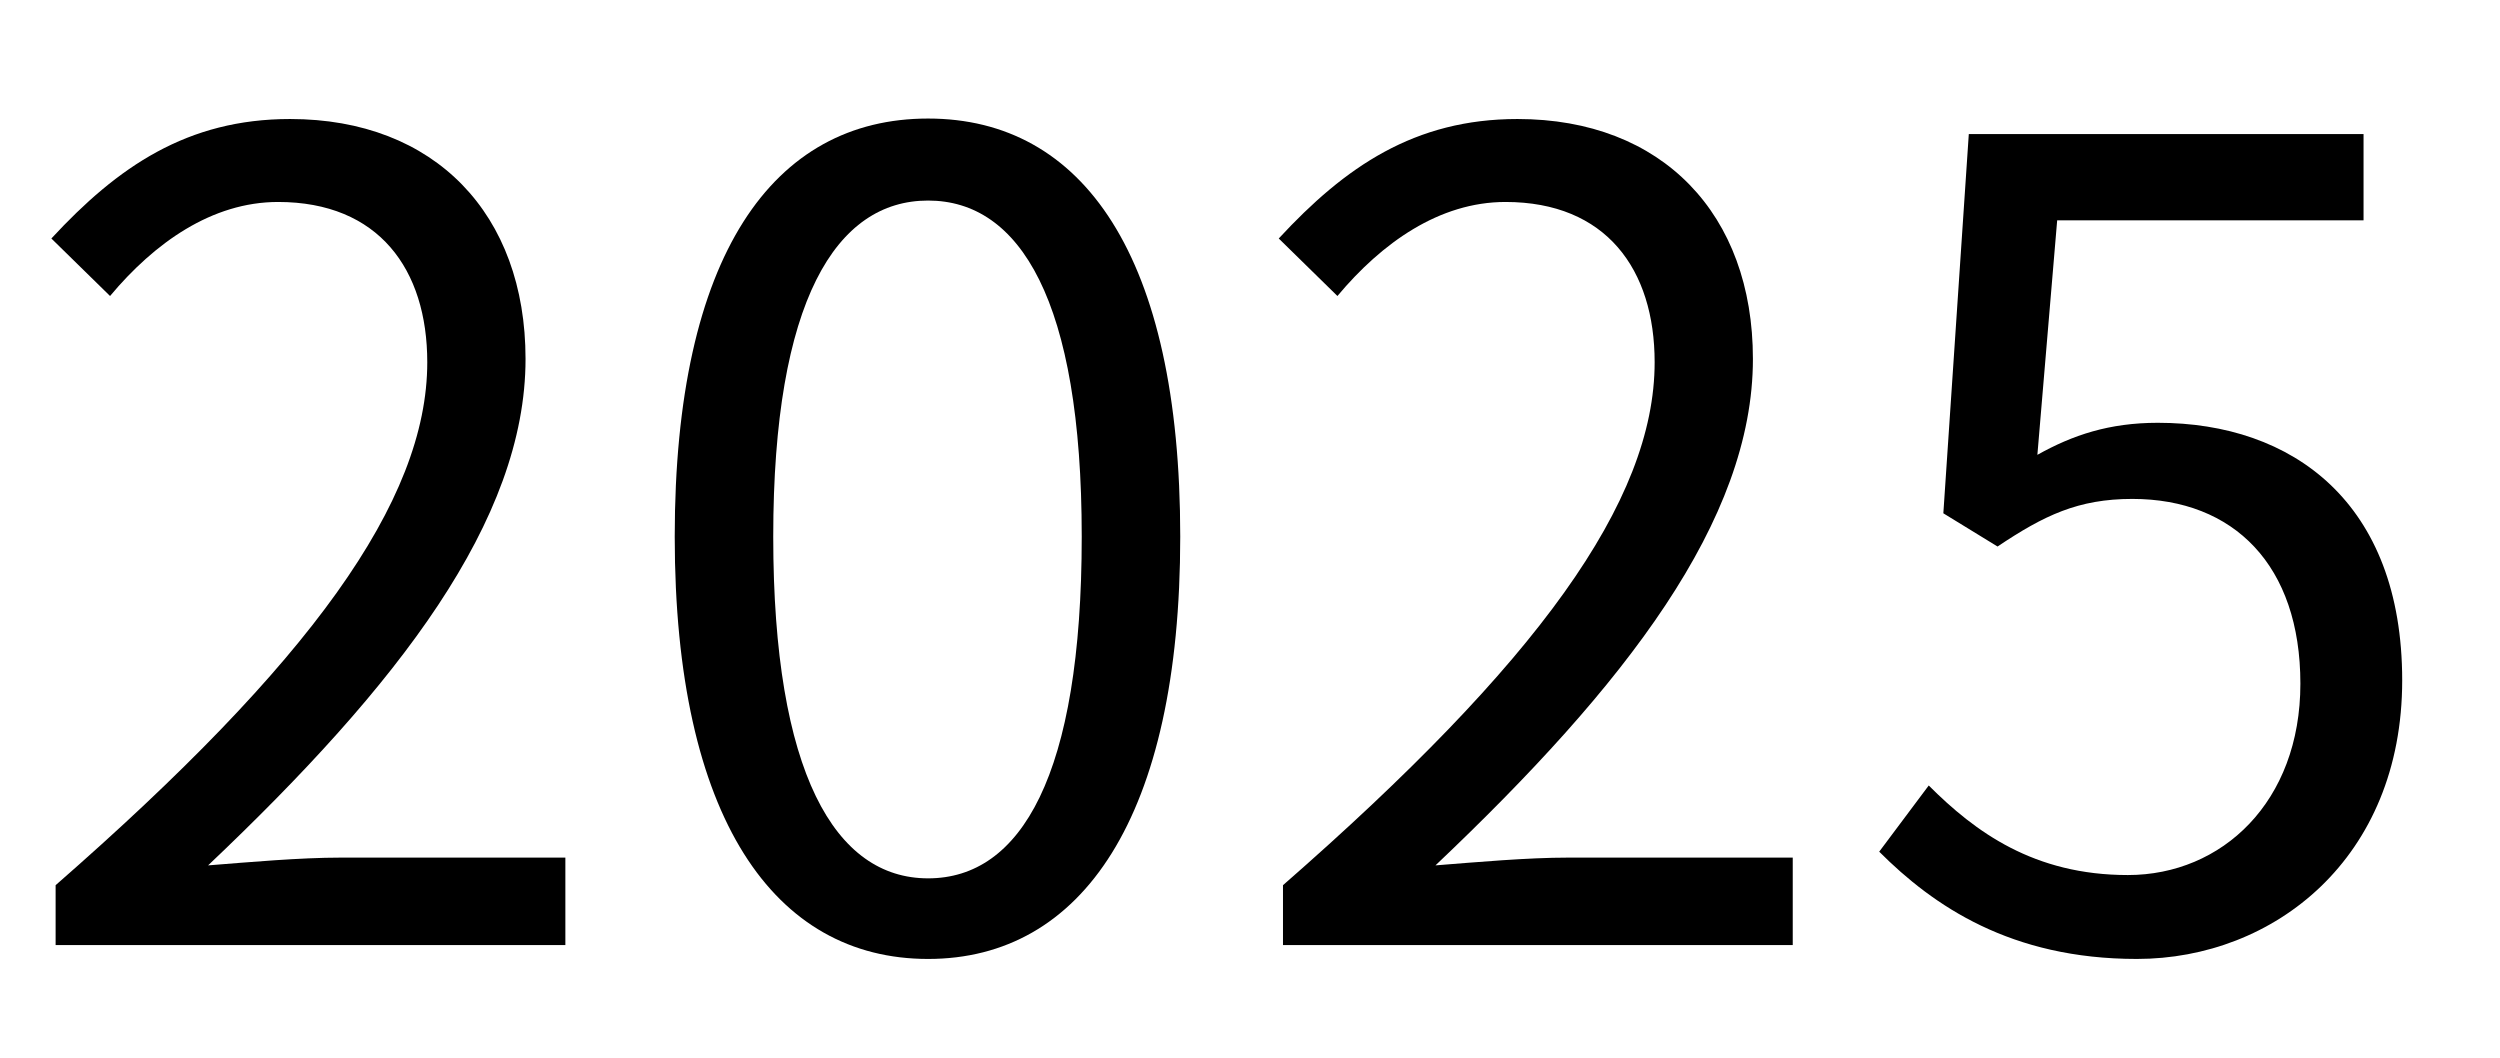
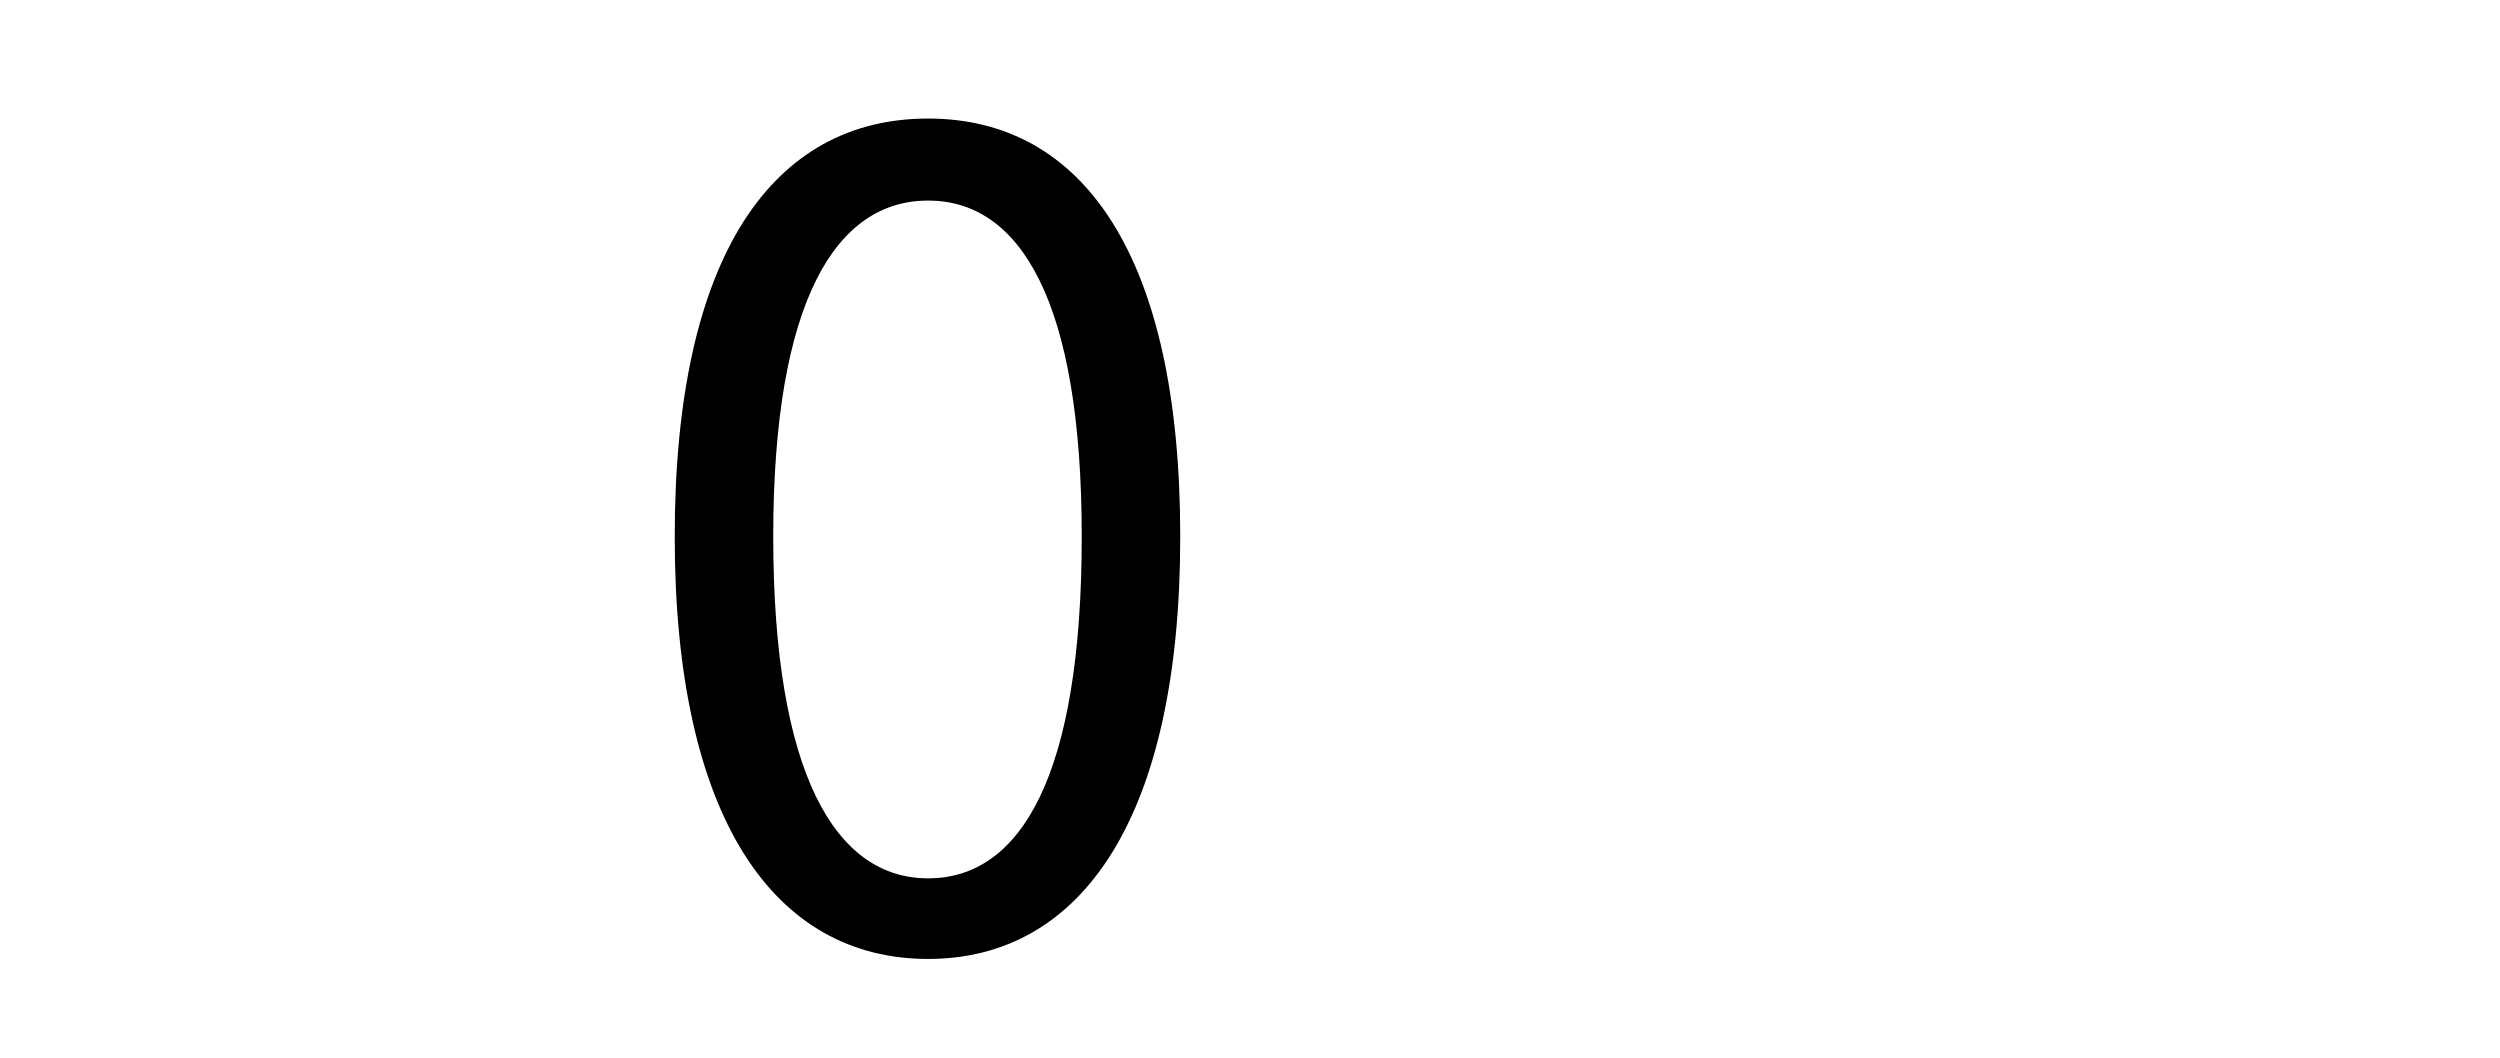
<svg xmlns="http://www.w3.org/2000/svg" id="_レイヤー_2" data-name="レイヤー 2" viewBox="0 0 106.08 44.88">
  <defs>
    <style>
      .cls-1 {
        fill: none;
      }
    </style>
  </defs>
  <g id="_レイヤー_2-2" data-name="レイヤー 2">
    <g id="_2025" data-name="2025">
-       <rect class="cls-1" width="106.08" height="44.88" />
      <g>
-         <path d="M2.36,37.56c10.79-9.43,15.77-16.28,15.77-22.19,0-3.94-2.06-6.8-6.33-6.8-2.81,0-5.25,1.74-7.13,3.99l-2.49-2.44c2.82-3.05,5.77-5.07,10.13-5.07,6.15,0,9.99,4.04,9.99,10.18,0,6.85-5.4,13.84-13.47,21.49,1.78-.14,3.89-.33,5.63-.33h9.53v3.71H2.36v-2.53Z" />
        <path d="M28.63,22.77c0-11.96,4.18-17.74,10.75-17.74s10.7,5.82,10.7,17.74-4.18,17.92-10.7,17.92-10.75-5.96-10.75-17.92ZM45.9,22.77c0-10.04-2.63-14.26-6.52-14.26s-6.57,4.22-6.57,14.26,2.63,14.5,6.57,14.5,6.52-4.36,6.52-14.5Z" />
-         <path d="M54.44,37.56c10.79-9.43,15.77-16.28,15.77-22.19,0-3.94-2.06-6.8-6.33-6.8-2.81,0-5.25,1.74-7.13,3.99l-2.49-2.44c2.82-3.05,5.77-5.07,10.13-5.07,6.15,0,9.99,4.04,9.99,10.18,0,6.85-5.4,13.84-13.47,21.49,1.78-.14,3.89-.33,5.63-.33h9.53v3.71h-21.63v-2.53Z" />
-         <path d="M79.73,36.15l2.11-2.82c1.97,1.97,4.46,3.8,8.45,3.8s7.32-3.1,7.32-8.12-2.82-7.84-7.13-7.84c-2.3,0-3.75.7-5.72,2.02l-2.3-1.41,1.08-16.09h16.75v3.66h-13l-.84,9.95c1.5-.84,3.05-1.36,5.11-1.36,5.72,0,10.37,3.38,10.37,10.93s-5.44,11.82-11.26,11.82c-5.35,0-8.63-2.25-10.93-4.55Z" />
      </g>
    </g>
  </g>
</svg>